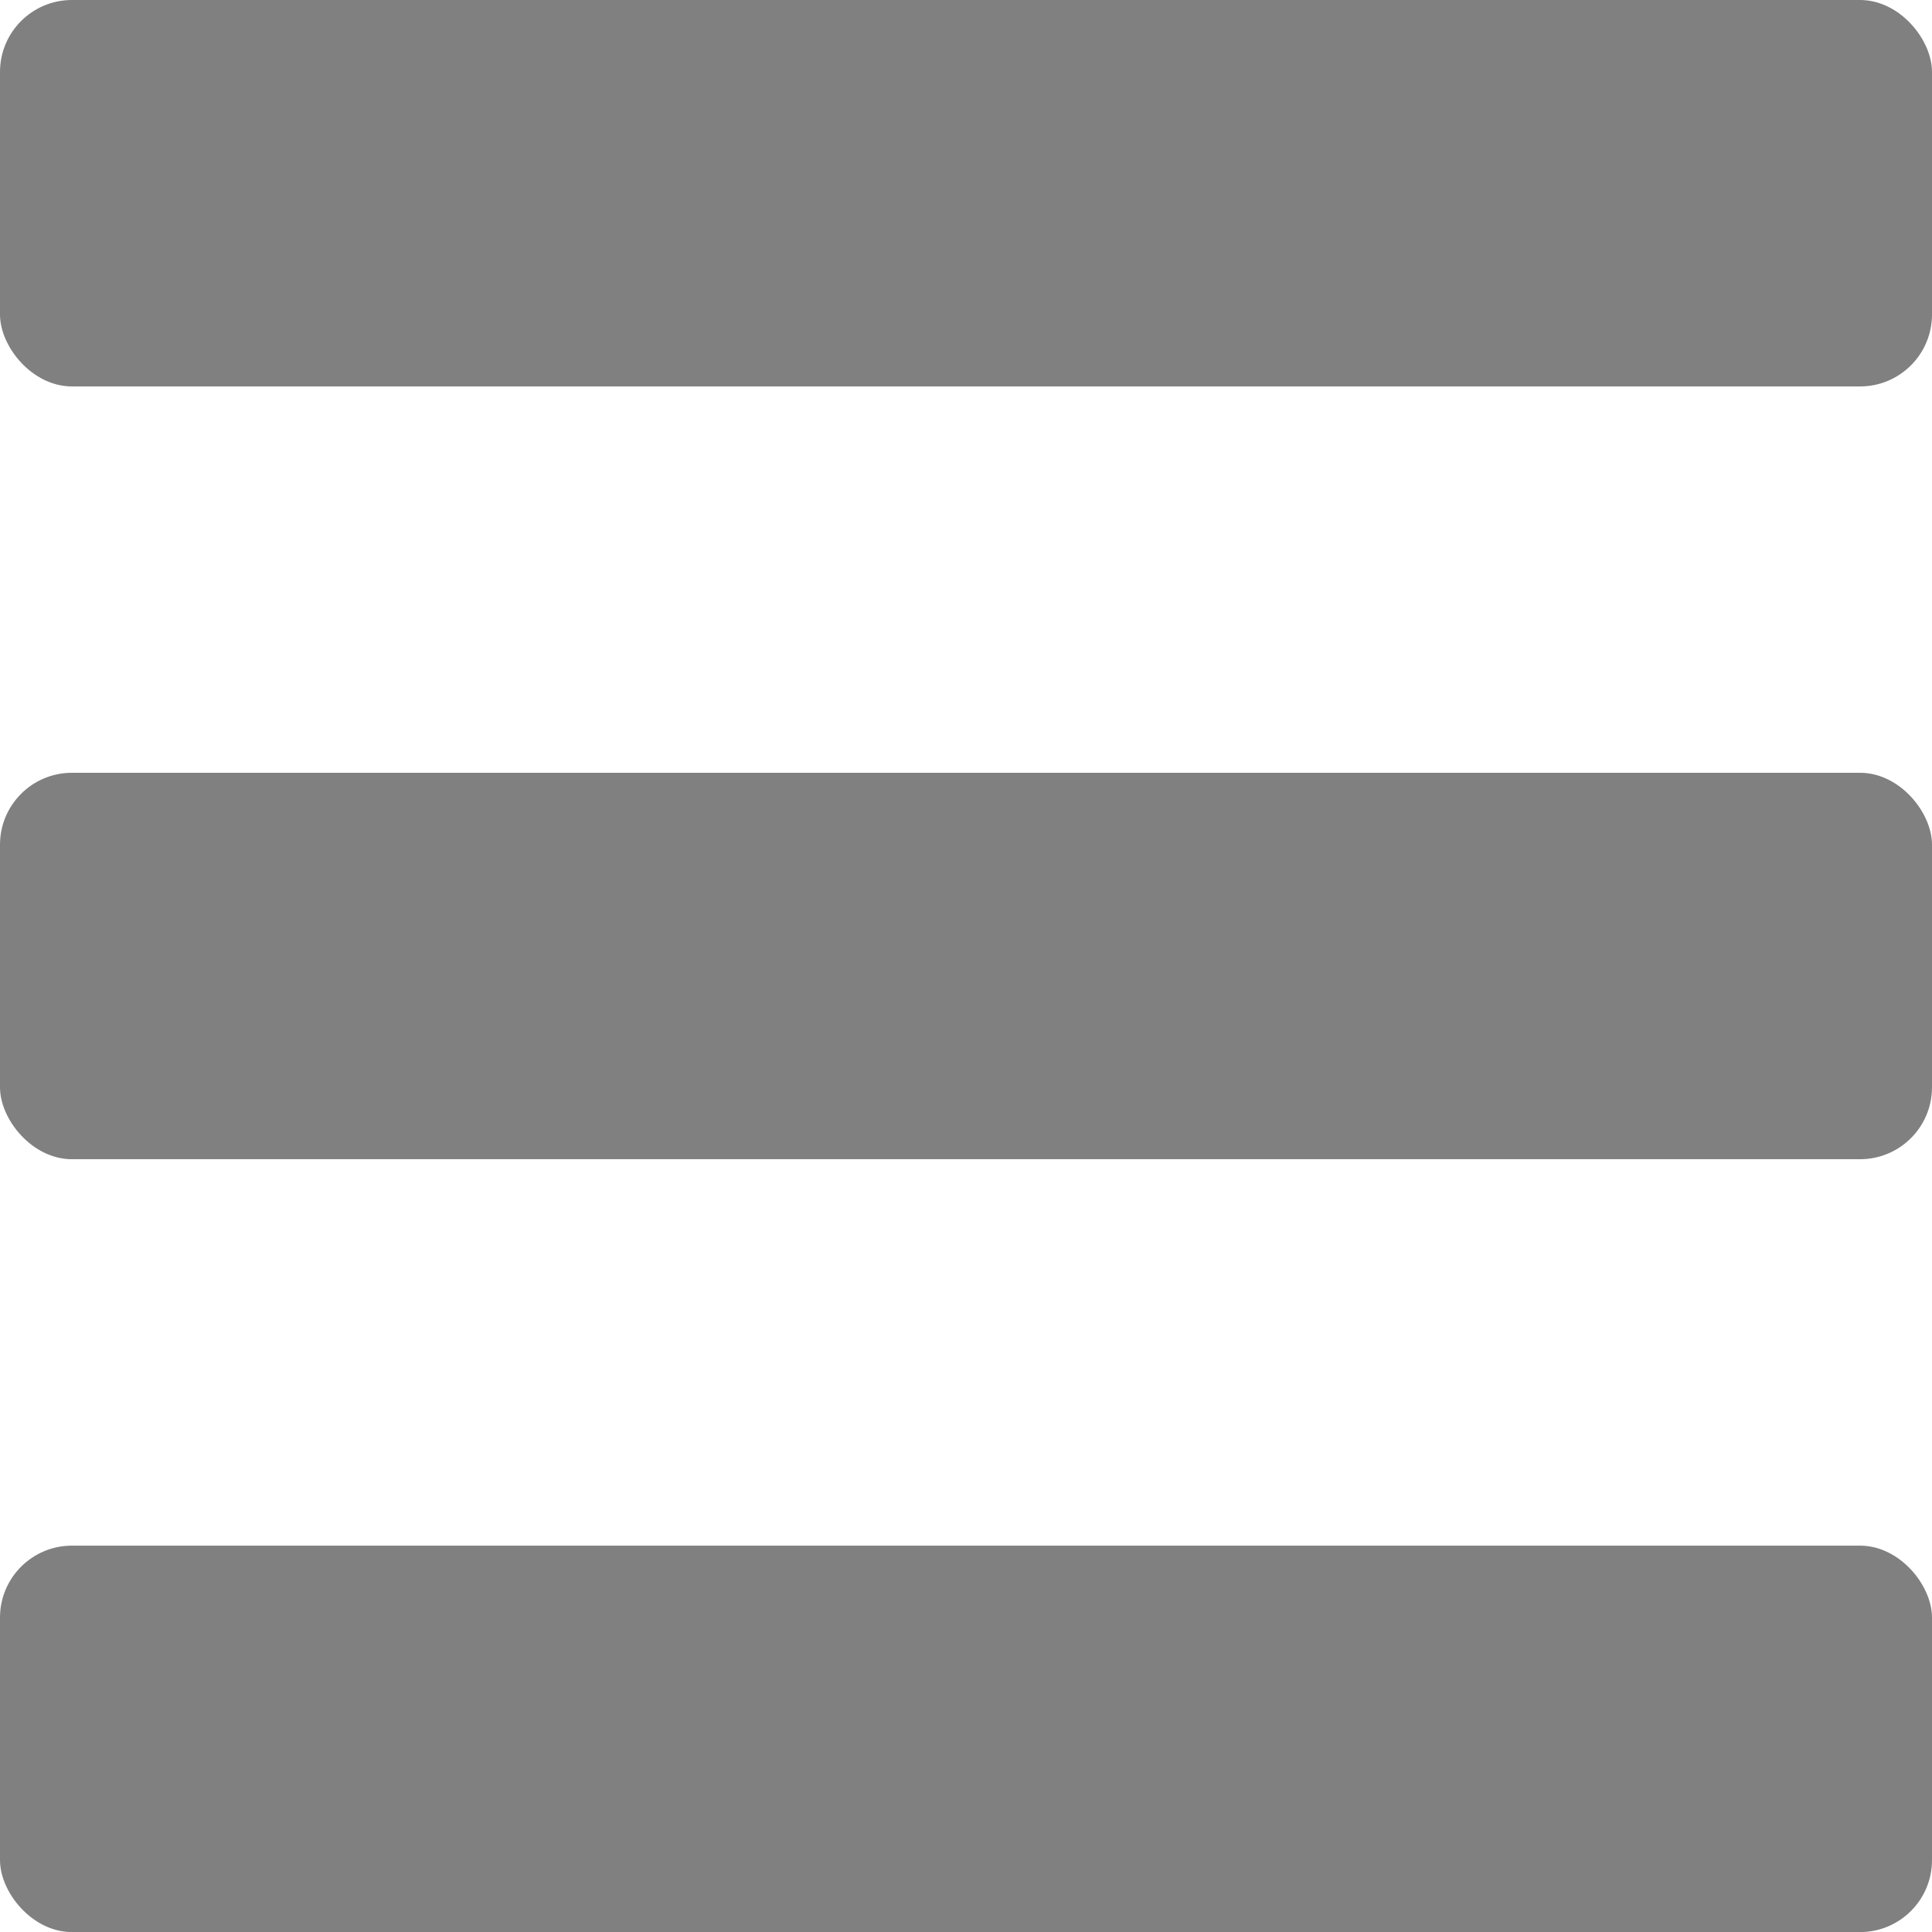
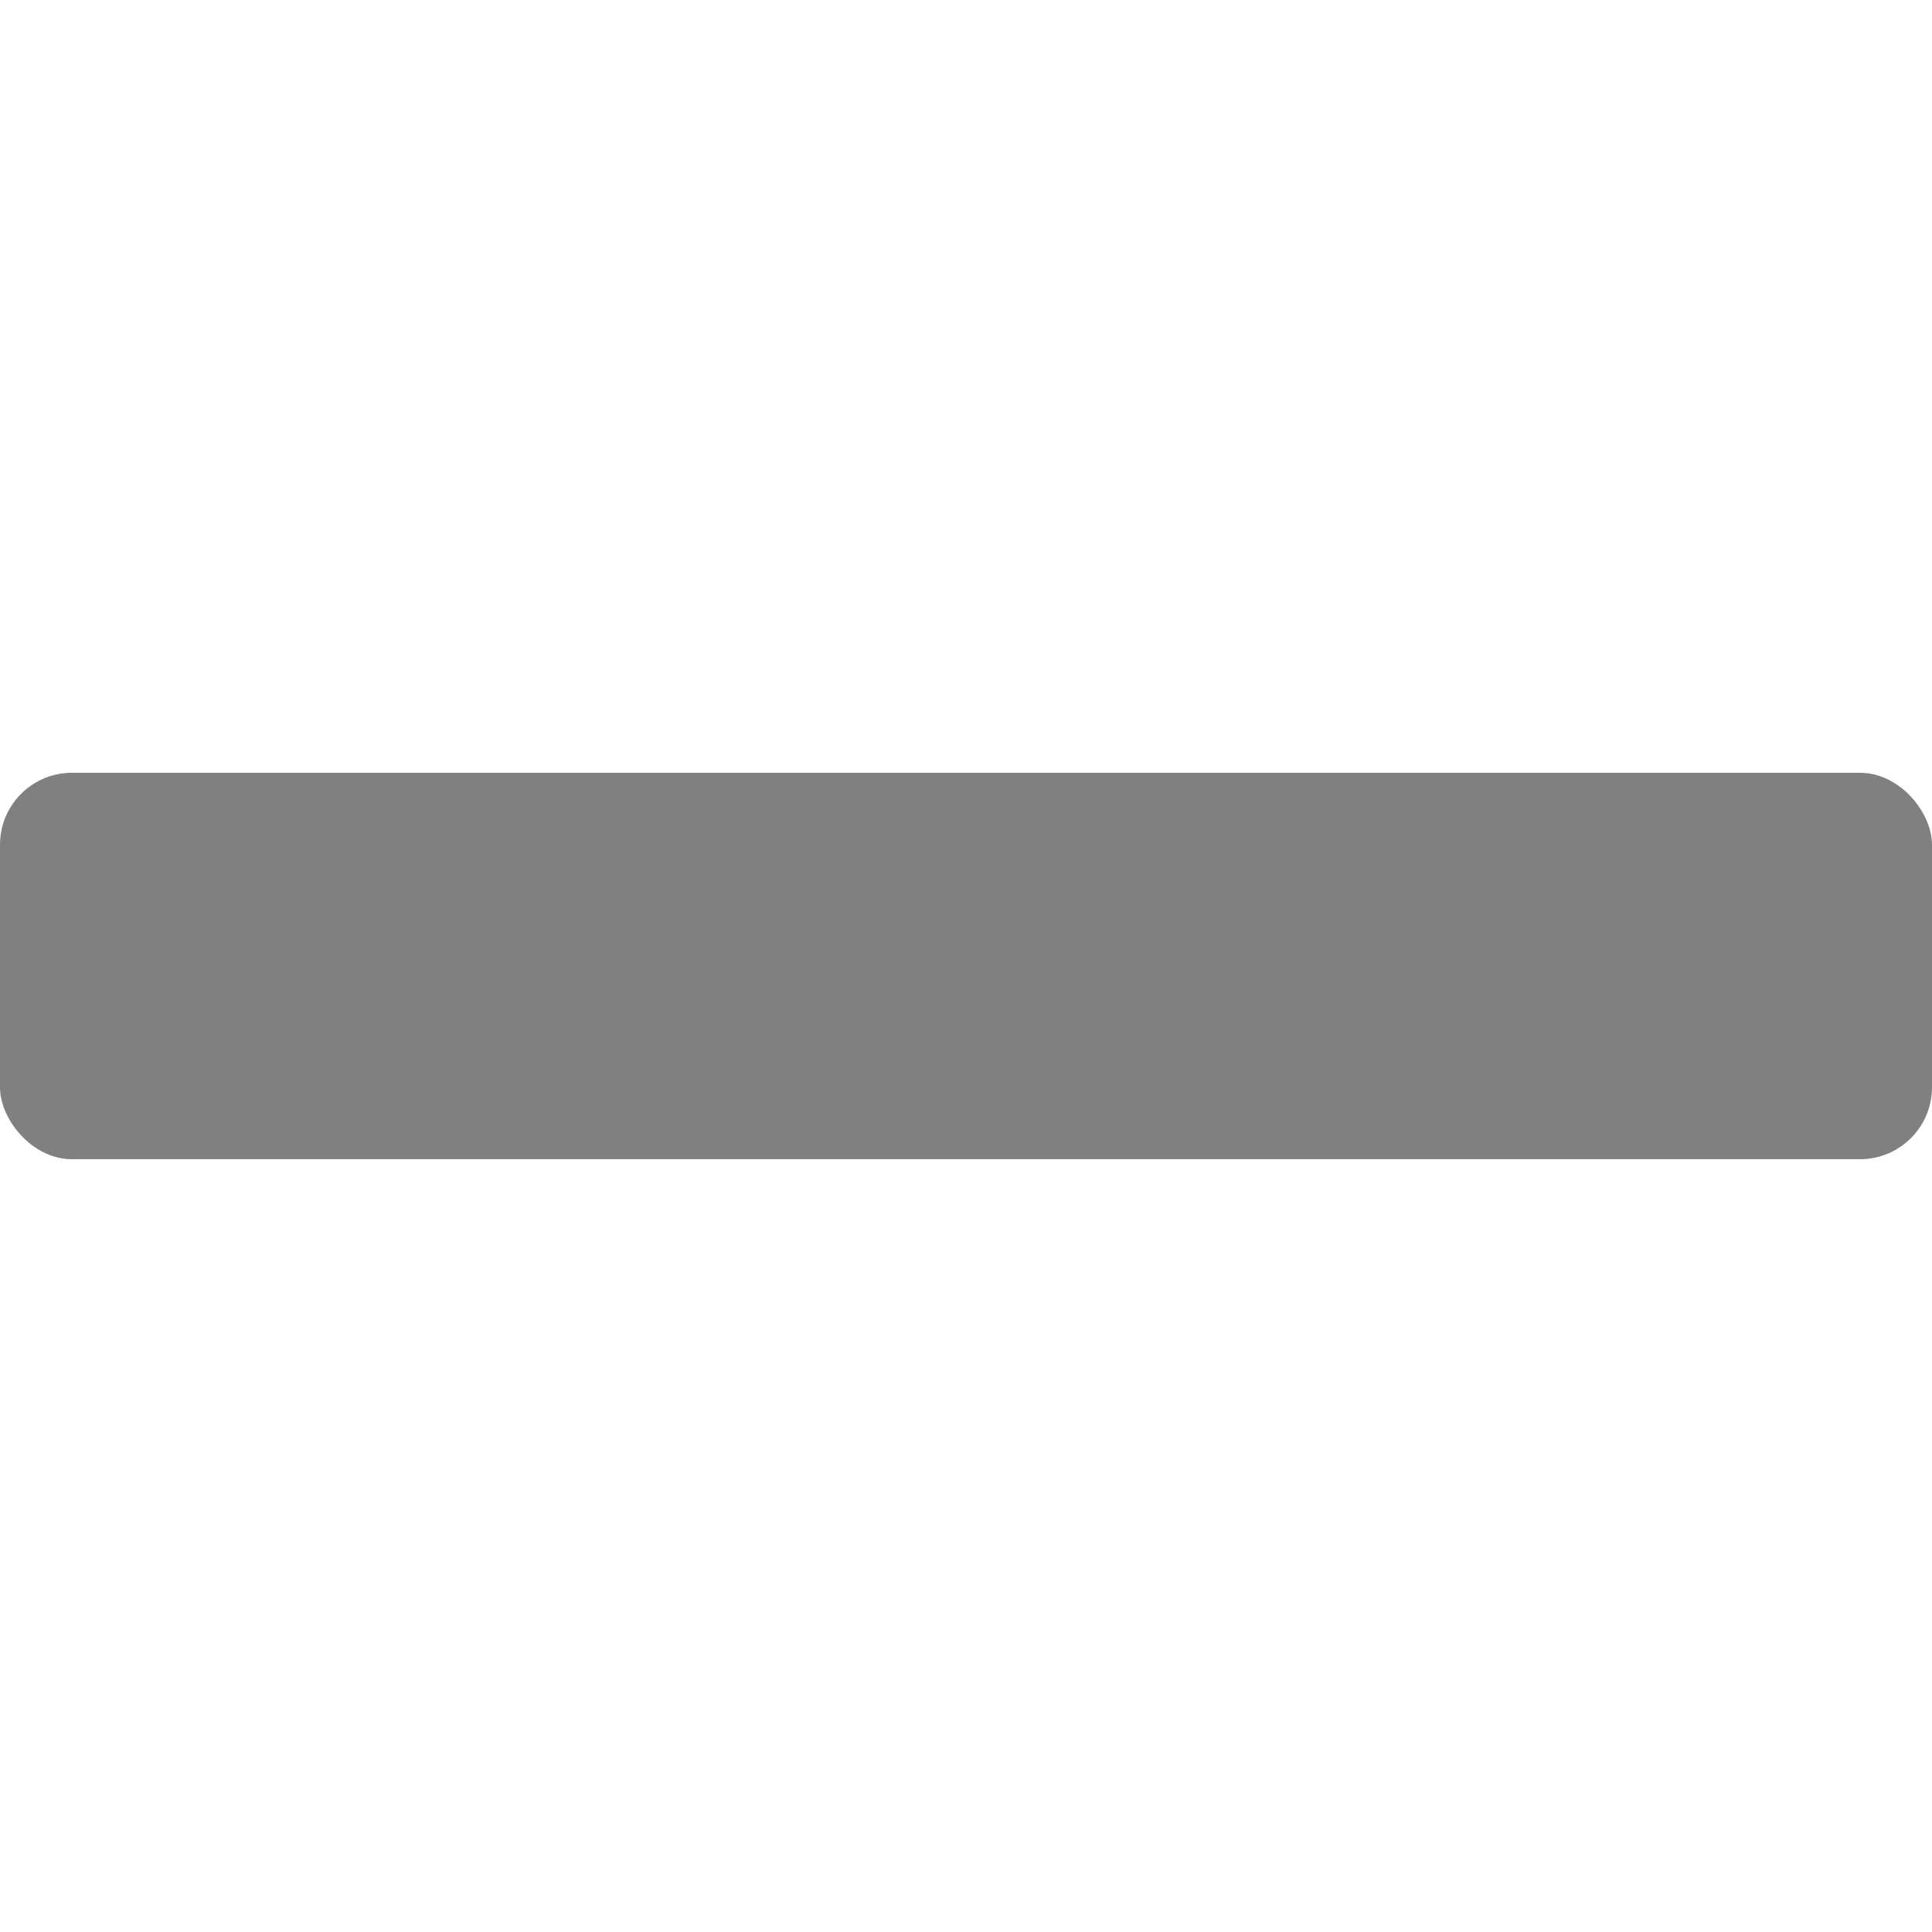
<svg xmlns="http://www.w3.org/2000/svg" width="100" height="100" viewBox="0 0 26.458 26.458" version="1.1" id="svg8">
  <defs id="defs2" />
  <g id="layer1">
-     <rect style="fill:#808080;stroke-width:0.265" id="rect10" width="26.458" height="5.292" x="0" y="-8.8817842e-16" ry="0.985" />
    <rect style="fill:#808080;stroke-width:0.265" id="rect16" width="26.458" height="5.292" x="0" y="10.583" ry="0.985" />
-     <rect style="fill:#808080;stroke-width:0.265" id="rect18" width="26.458" height="5.292" x="0" y="21.167" ry="0.985" />
  </g>
</svg>